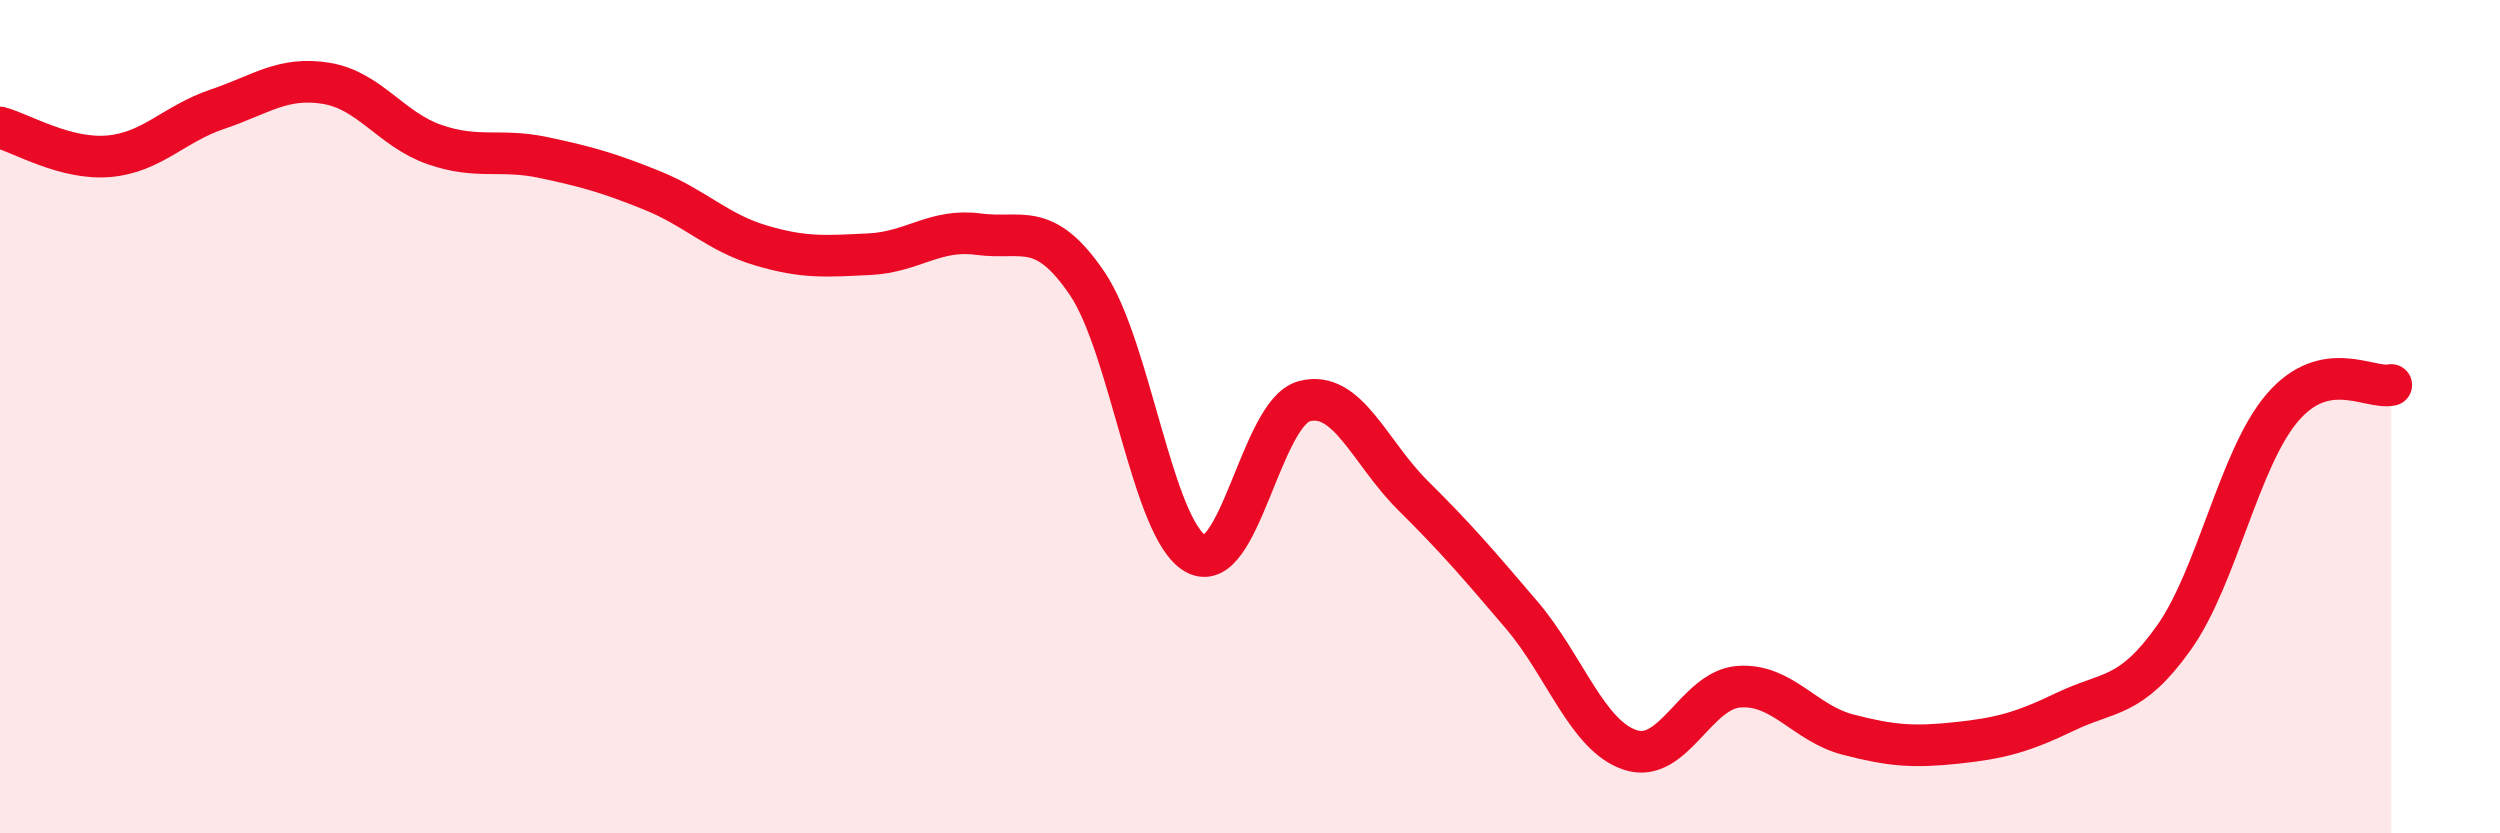
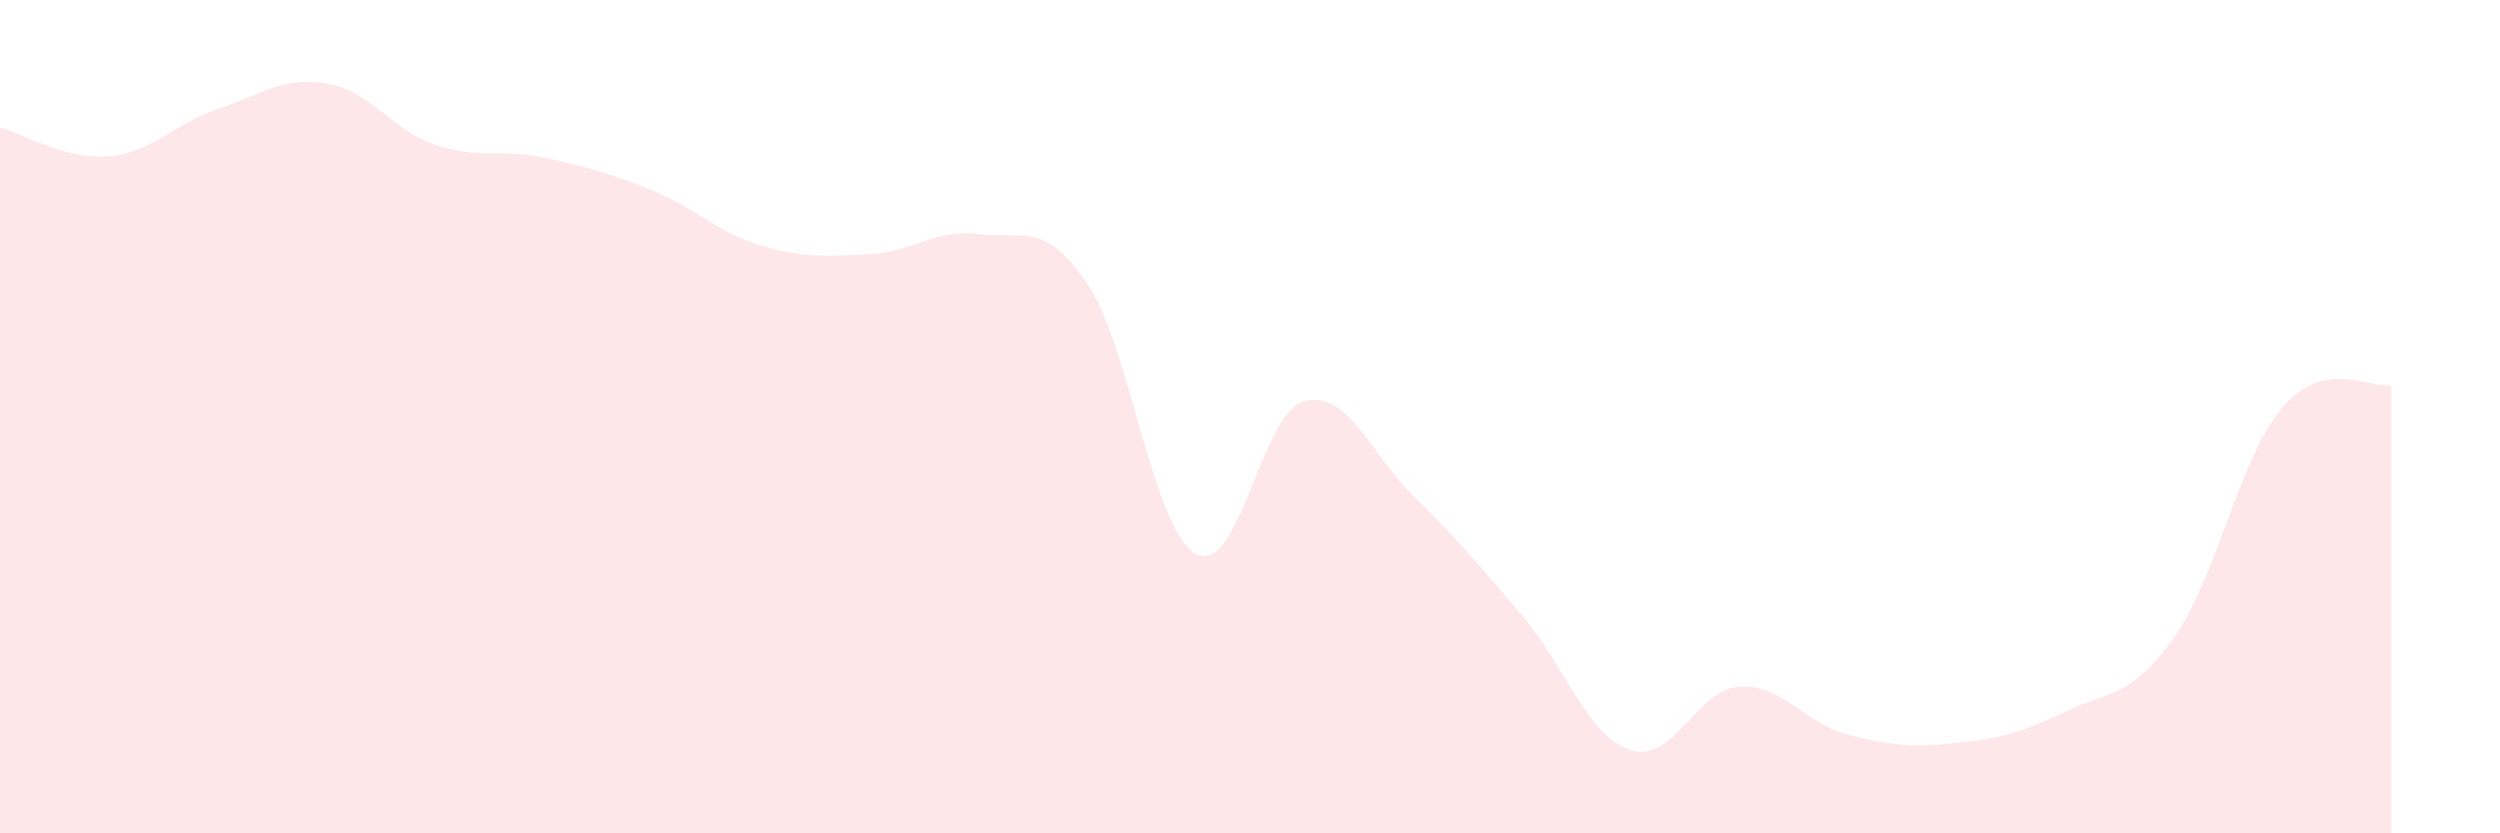
<svg xmlns="http://www.w3.org/2000/svg" width="60" height="20" viewBox="0 0 60 20">
  <path d="M 0,3.06 C 0.52,3.2 1.57,3.84 2.61,3.75 C 3.65,3.66 4.18,2.97 5.22,2.62 C 6.26,2.27 6.79,1.83 7.83,2 C 8.87,2.17 9.39,3.11 10.43,3.47 C 11.47,3.83 12,3.56 13.04,3.78 C 14.08,4 14.61,4.15 15.65,4.57 C 16.69,4.99 17.22,5.58 18.26,5.89 C 19.3,6.2 19.83,6.15 20.87,6.1 C 21.91,6.05 22.44,5.48 23.48,5.62 C 24.52,5.76 25.05,5.27 26.09,6.8 C 27.13,8.33 27.66,12.72 28.7,13.29 C 29.74,13.86 30.26,9.91 31.3,9.63 C 32.34,9.35 32.87,10.86 33.91,11.89 C 34.95,12.92 35.48,13.54 36.52,14.76 C 37.56,15.98 38.09,17.66 39.13,18 C 40.17,18.34 40.7,16.55 41.74,16.48 C 42.78,16.41 43.31,17.36 44.35,17.63 C 45.39,17.9 45.92,17.94 46.96,17.83 C 48,17.72 48.53,17.58 49.57,17.08 C 50.61,16.58 51.13,16.77 52.17,15.31 C 53.21,13.85 53.74,10.99 54.78,9.78 C 55.82,8.57 56.87,9.35 57.39,9.24L57.39 20L0 20Z" fill="#EB0A25" opacity="0.1" stroke-linecap="round" stroke-linejoin="round" />
-   <path d="M 0,3.06 C 0.52,3.2 1.57,3.84 2.61,3.75 C 3.65,3.66 4.18,2.97 5.22,2.62 C 6.26,2.27 6.79,1.83 7.83,2 C 8.87,2.17 9.39,3.11 10.43,3.47 C 11.47,3.83 12,3.56 13.04,3.78 C 14.08,4 14.61,4.15 15.65,4.57 C 16.69,4.99 17.22,5.58 18.26,5.89 C 19.3,6.2 19.83,6.15 20.87,6.1 C 21.91,6.05 22.44,5.48 23.48,5.62 C 24.52,5.76 25.05,5.27 26.09,6.8 C 27.13,8.33 27.66,12.72 28.7,13.29 C 29.74,13.86 30.26,9.91 31.3,9.63 C 32.34,9.35 32.87,10.86 33.91,11.89 C 34.95,12.92 35.48,13.54 36.52,14.76 C 37.56,15.98 38.09,17.66 39.13,18 C 40.17,18.34 40.7,16.55 41.74,16.48 C 42.78,16.41 43.31,17.36 44.35,17.63 C 45.39,17.9 45.92,17.94 46.96,17.83 C 48,17.72 48.53,17.58 49.57,17.08 C 50.61,16.58 51.13,16.77 52.17,15.31 C 53.21,13.85 53.74,10.99 54.78,9.78 C 55.82,8.57 56.87,9.35 57.39,9.24" stroke="#EB0A25" stroke-width="1" fill="none" stroke-linecap="round" stroke-linejoin="round" />
</svg>